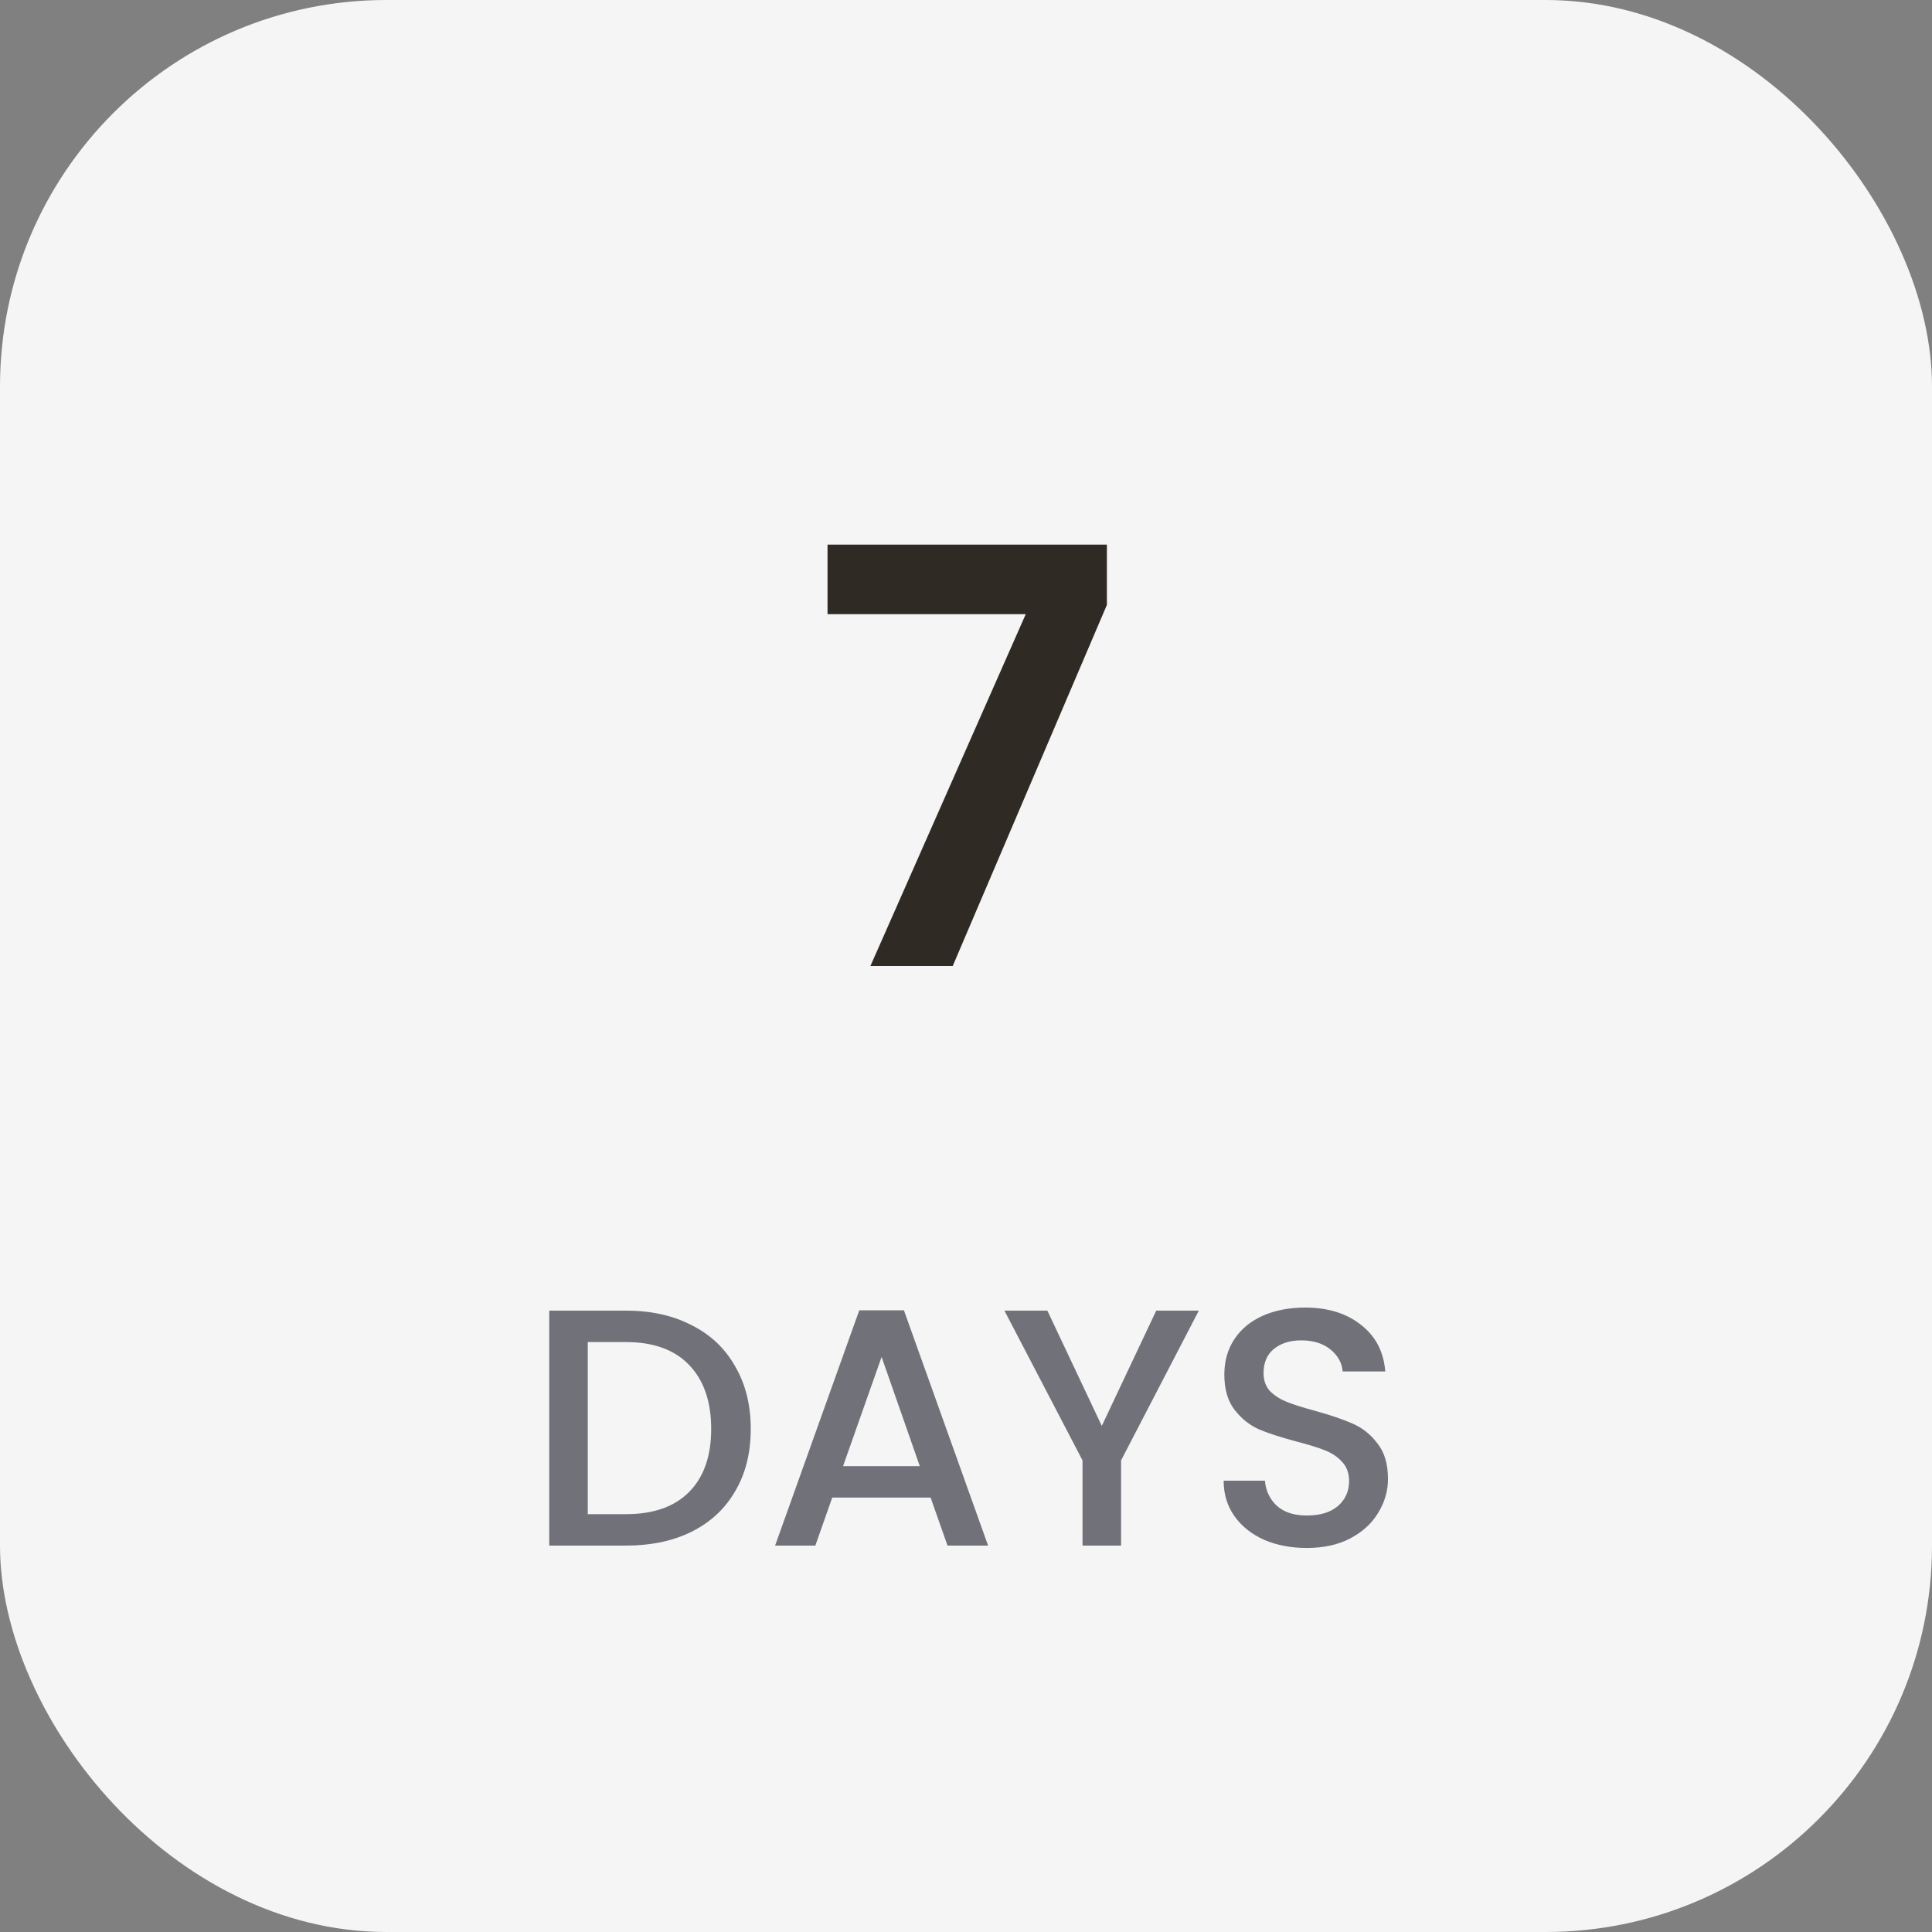
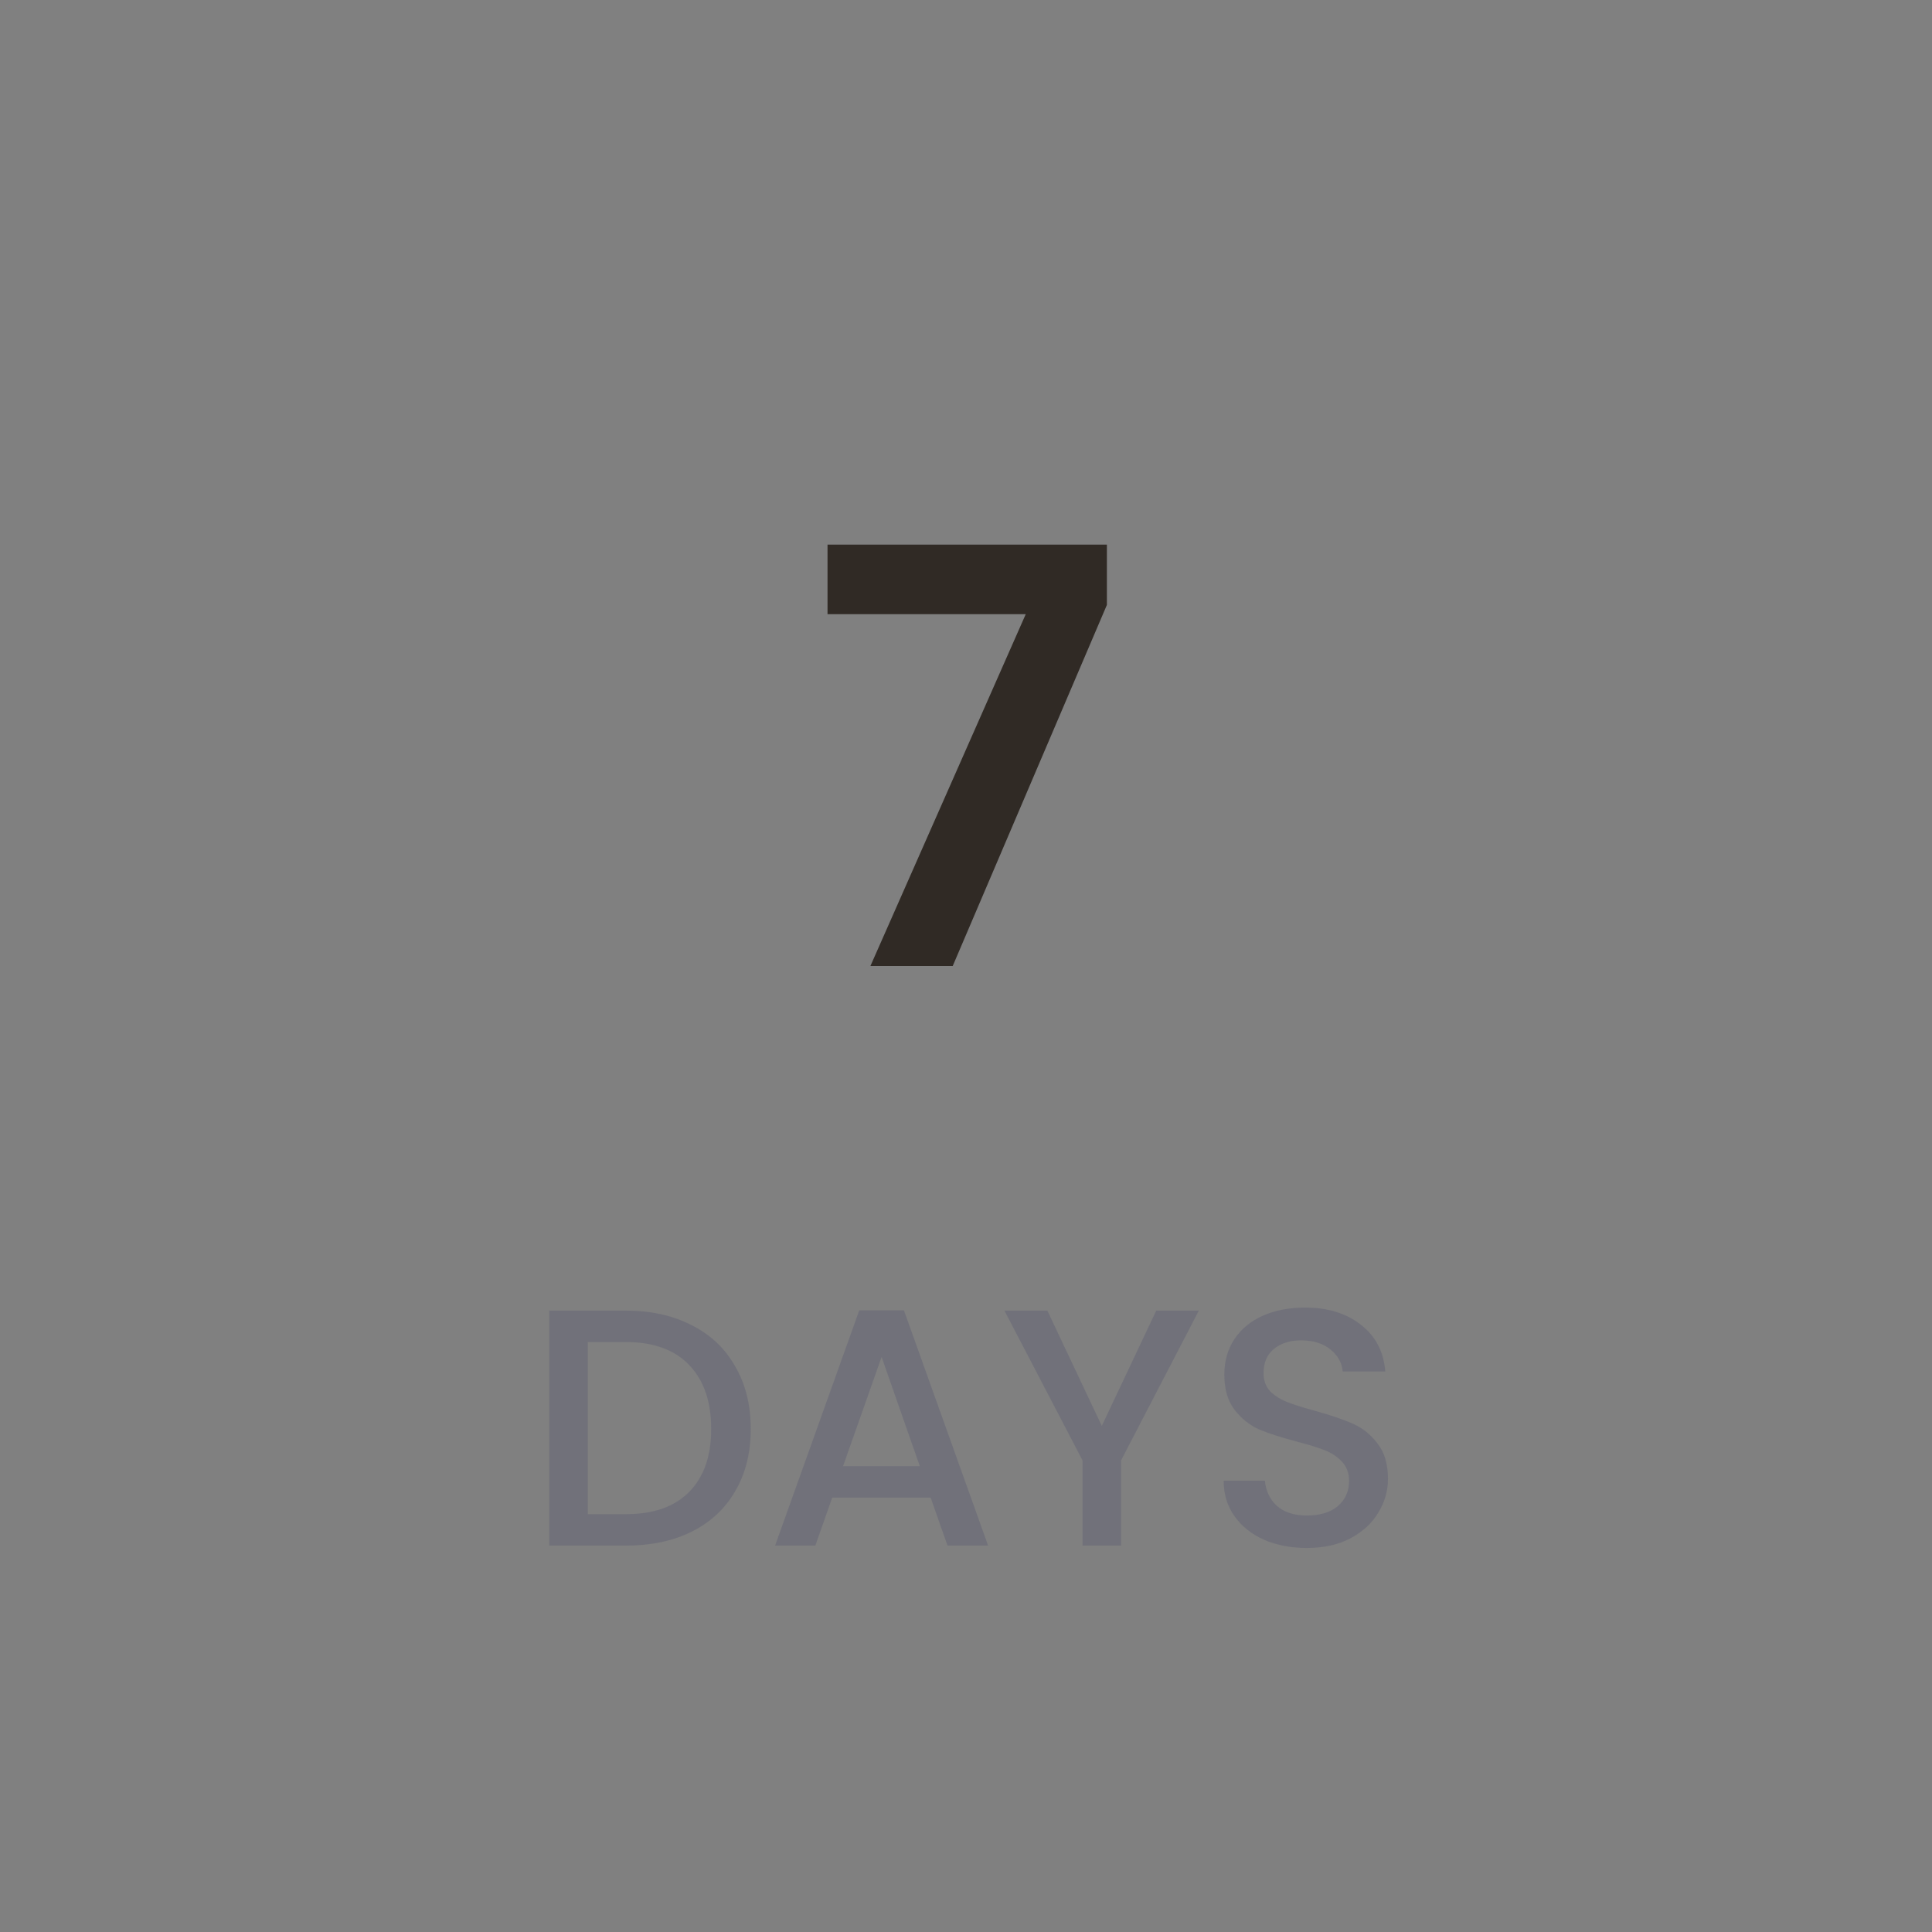
<svg xmlns="http://www.w3.org/2000/svg" width="80" height="80" viewBox="0 0 80 80" fill="none">
  <rect x="0" y="0" width="80" height="80" fill="#808080" stroke="none" />
-   <rect width="80" height="80" rx="16" fill="#F5F5F5" />
  <path d="M45.834 25.048L39.45 40H36.042L42.474 25.432H34.266V22.552H45.834V25.048Z" fill="#302A25" />
  <path d="M25.921 54.27C26.957 54.27 27.863 54.471 28.637 54.872C29.421 55.264 30.023 55.833 30.443 56.58C30.873 57.317 31.087 58.181 31.087 59.17C31.087 60.159 30.873 61.018 30.443 61.746C30.023 62.474 29.421 63.034 28.637 63.426C27.863 63.809 26.957 64 25.921 64H22.743V54.27H25.921ZM25.921 62.698C27.06 62.698 27.933 62.39 28.539 61.774C29.146 61.158 29.449 60.29 29.449 59.17C29.449 58.041 29.146 57.159 28.539 56.524C27.933 55.889 27.06 55.572 25.921 55.572H24.339V62.698H25.921ZM38.535 62.012H34.461L33.761 64H32.095L35.581 54.256H37.429L40.915 64H39.235L38.535 62.012ZM38.087 60.71L36.505 56.188L34.909 60.71H38.087ZM49.641 54.27L46.421 60.472V64H44.825V60.472L41.591 54.27H43.369L45.623 59.044L47.877 54.27H49.641ZM54.113 64.098C53.46 64.098 52.872 63.986 52.349 63.762C51.827 63.529 51.416 63.202 51.117 62.782C50.819 62.362 50.669 61.872 50.669 61.312H52.377C52.415 61.732 52.578 62.077 52.867 62.348C53.166 62.619 53.581 62.754 54.113 62.754C54.664 62.754 55.093 62.623 55.401 62.362C55.709 62.091 55.863 61.746 55.863 61.326C55.863 60.999 55.765 60.733 55.569 60.528C55.383 60.323 55.145 60.164 54.855 60.052C54.575 59.94 54.183 59.819 53.679 59.688C53.045 59.52 52.527 59.352 52.125 59.184C51.733 59.007 51.397 58.736 51.117 58.372C50.837 58.008 50.697 57.523 50.697 56.916C50.697 56.356 50.837 55.866 51.117 55.446C51.397 55.026 51.789 54.704 52.293 54.48C52.797 54.256 53.381 54.144 54.043 54.144C54.986 54.144 55.756 54.382 56.353 54.858C56.96 55.325 57.296 55.969 57.361 56.79H55.597C55.569 56.435 55.401 56.132 55.093 55.88C54.785 55.628 54.379 55.502 53.875 55.502C53.418 55.502 53.045 55.619 52.755 55.852C52.466 56.085 52.321 56.421 52.321 56.86C52.321 57.159 52.41 57.406 52.587 57.602C52.774 57.789 53.007 57.938 53.287 58.05C53.567 58.162 53.95 58.283 54.435 58.414C55.079 58.591 55.602 58.769 56.003 58.946C56.414 59.123 56.759 59.399 57.039 59.772C57.329 60.136 57.473 60.626 57.473 61.242C57.473 61.737 57.338 62.203 57.067 62.642C56.806 63.081 56.419 63.435 55.905 63.706C55.401 63.967 54.804 64.098 54.113 64.098Z" fill="#71717A" />
</svg>